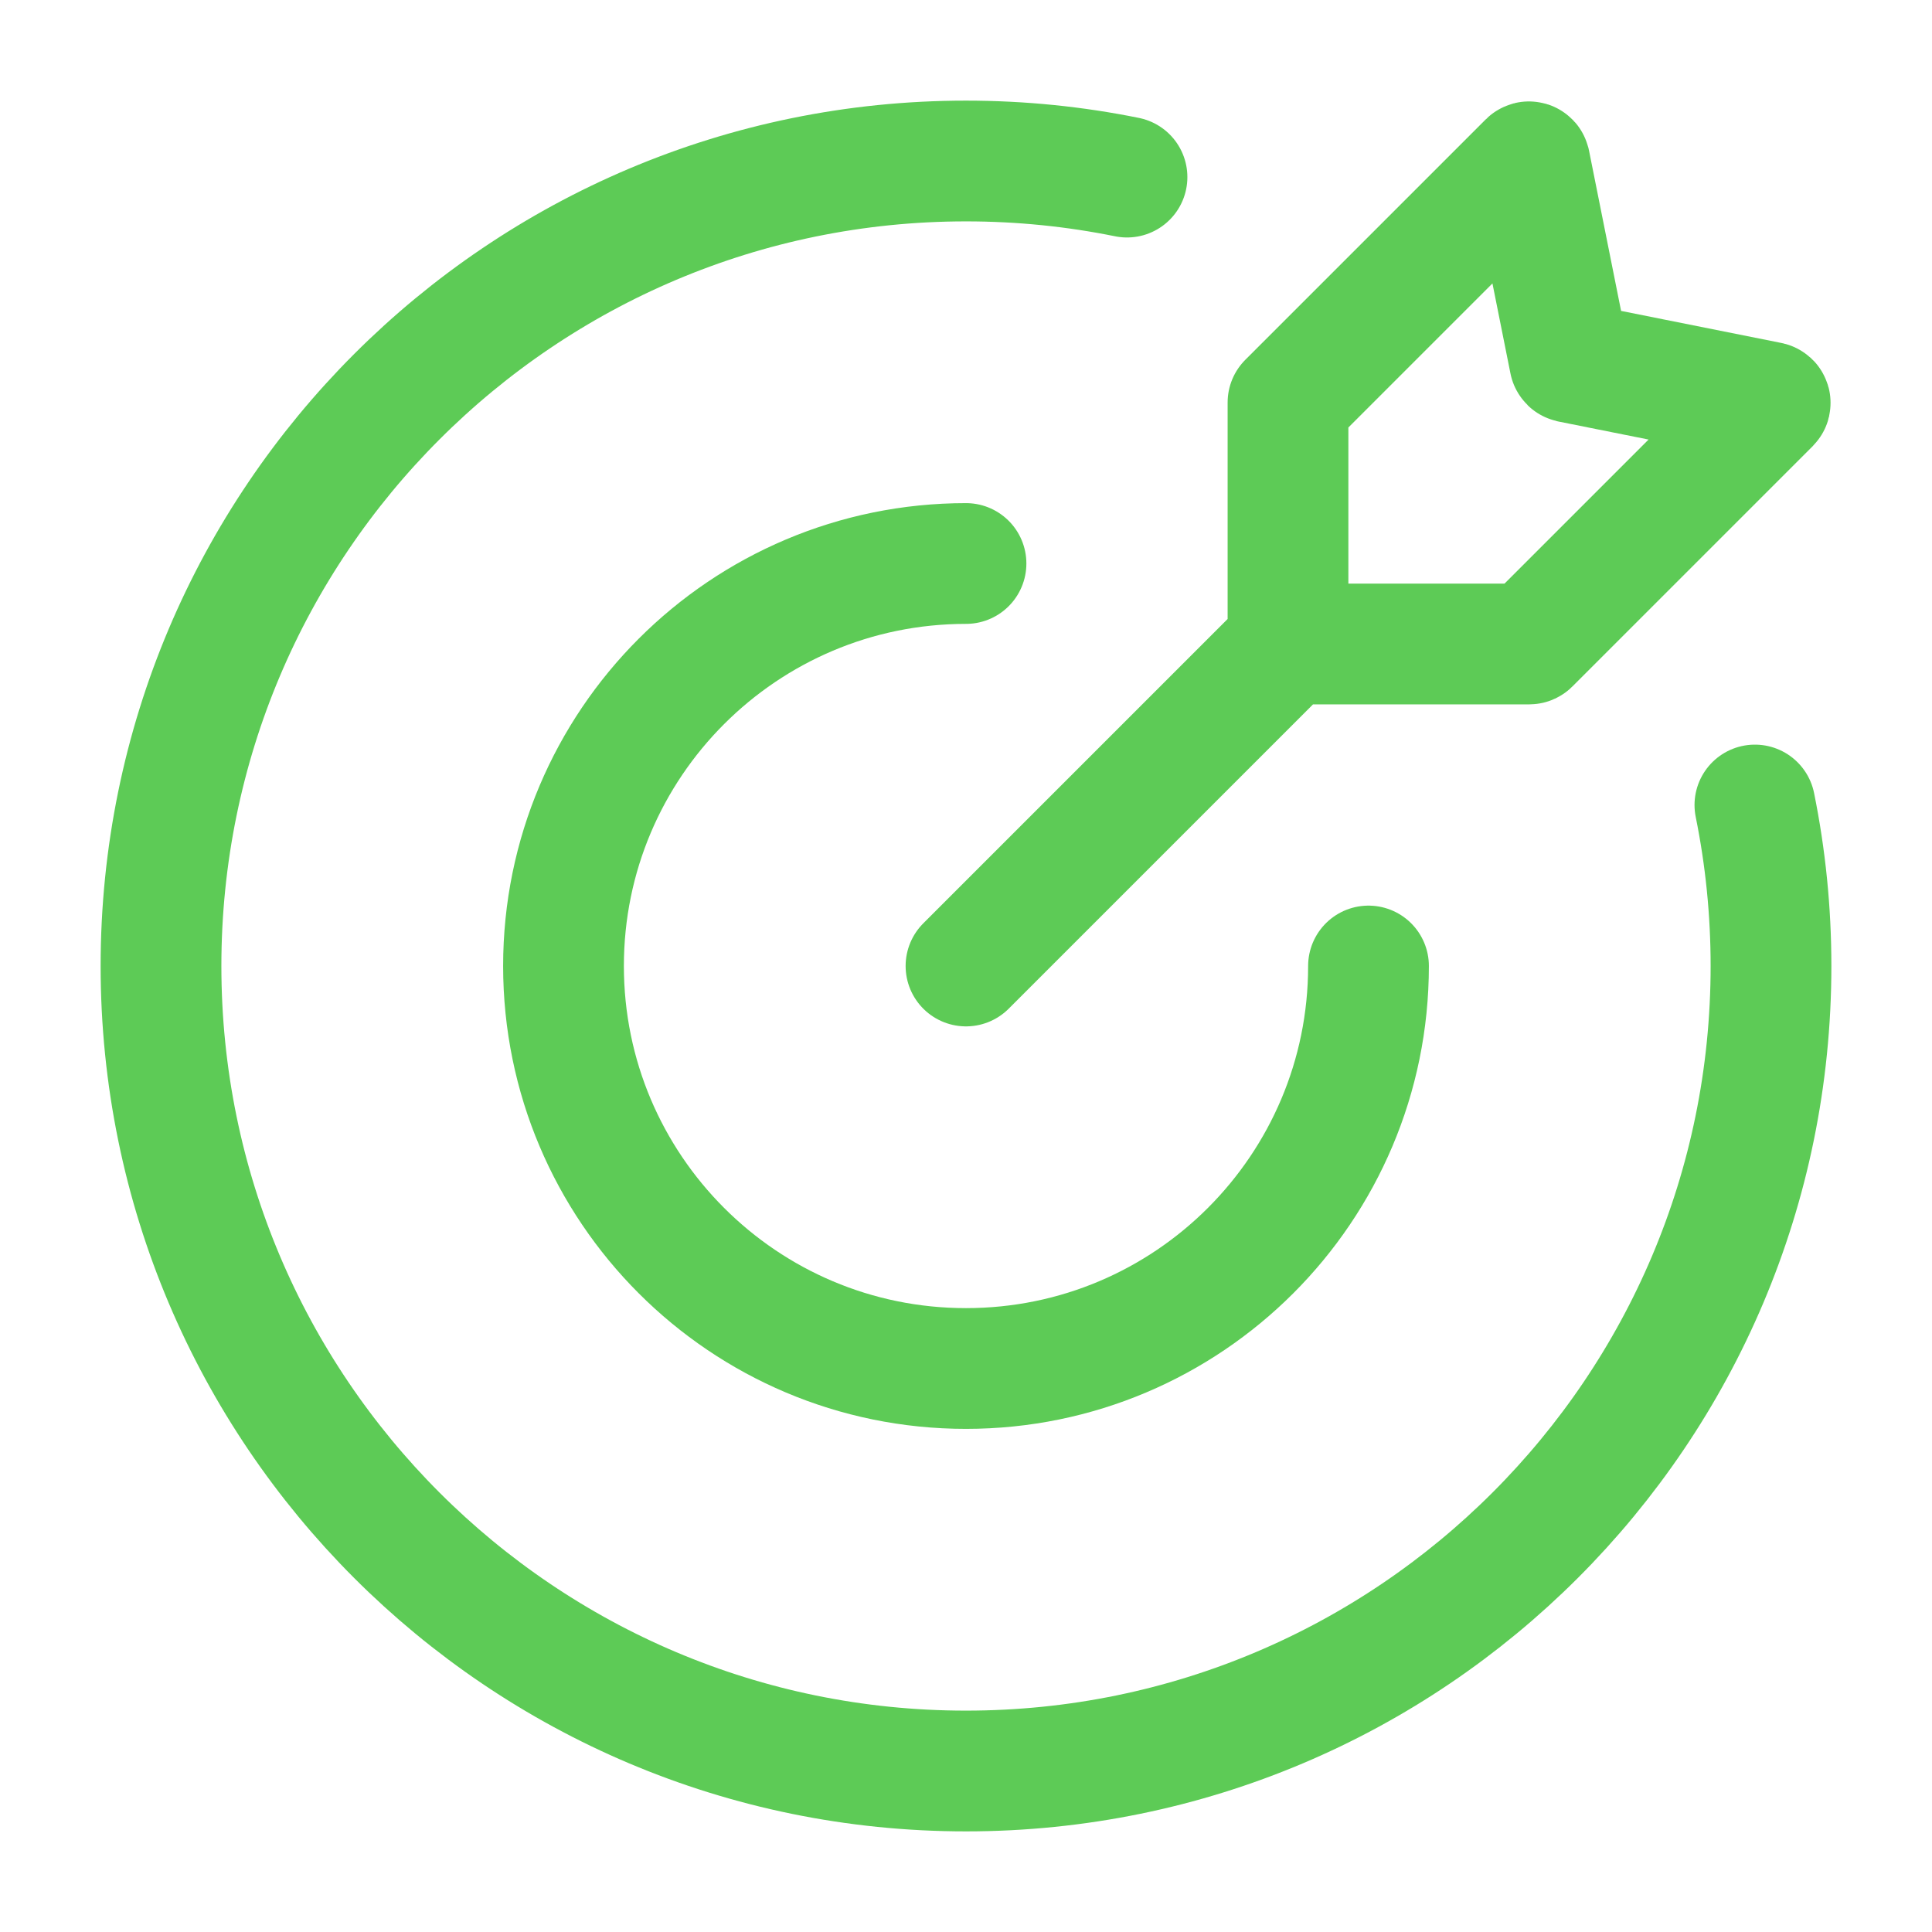
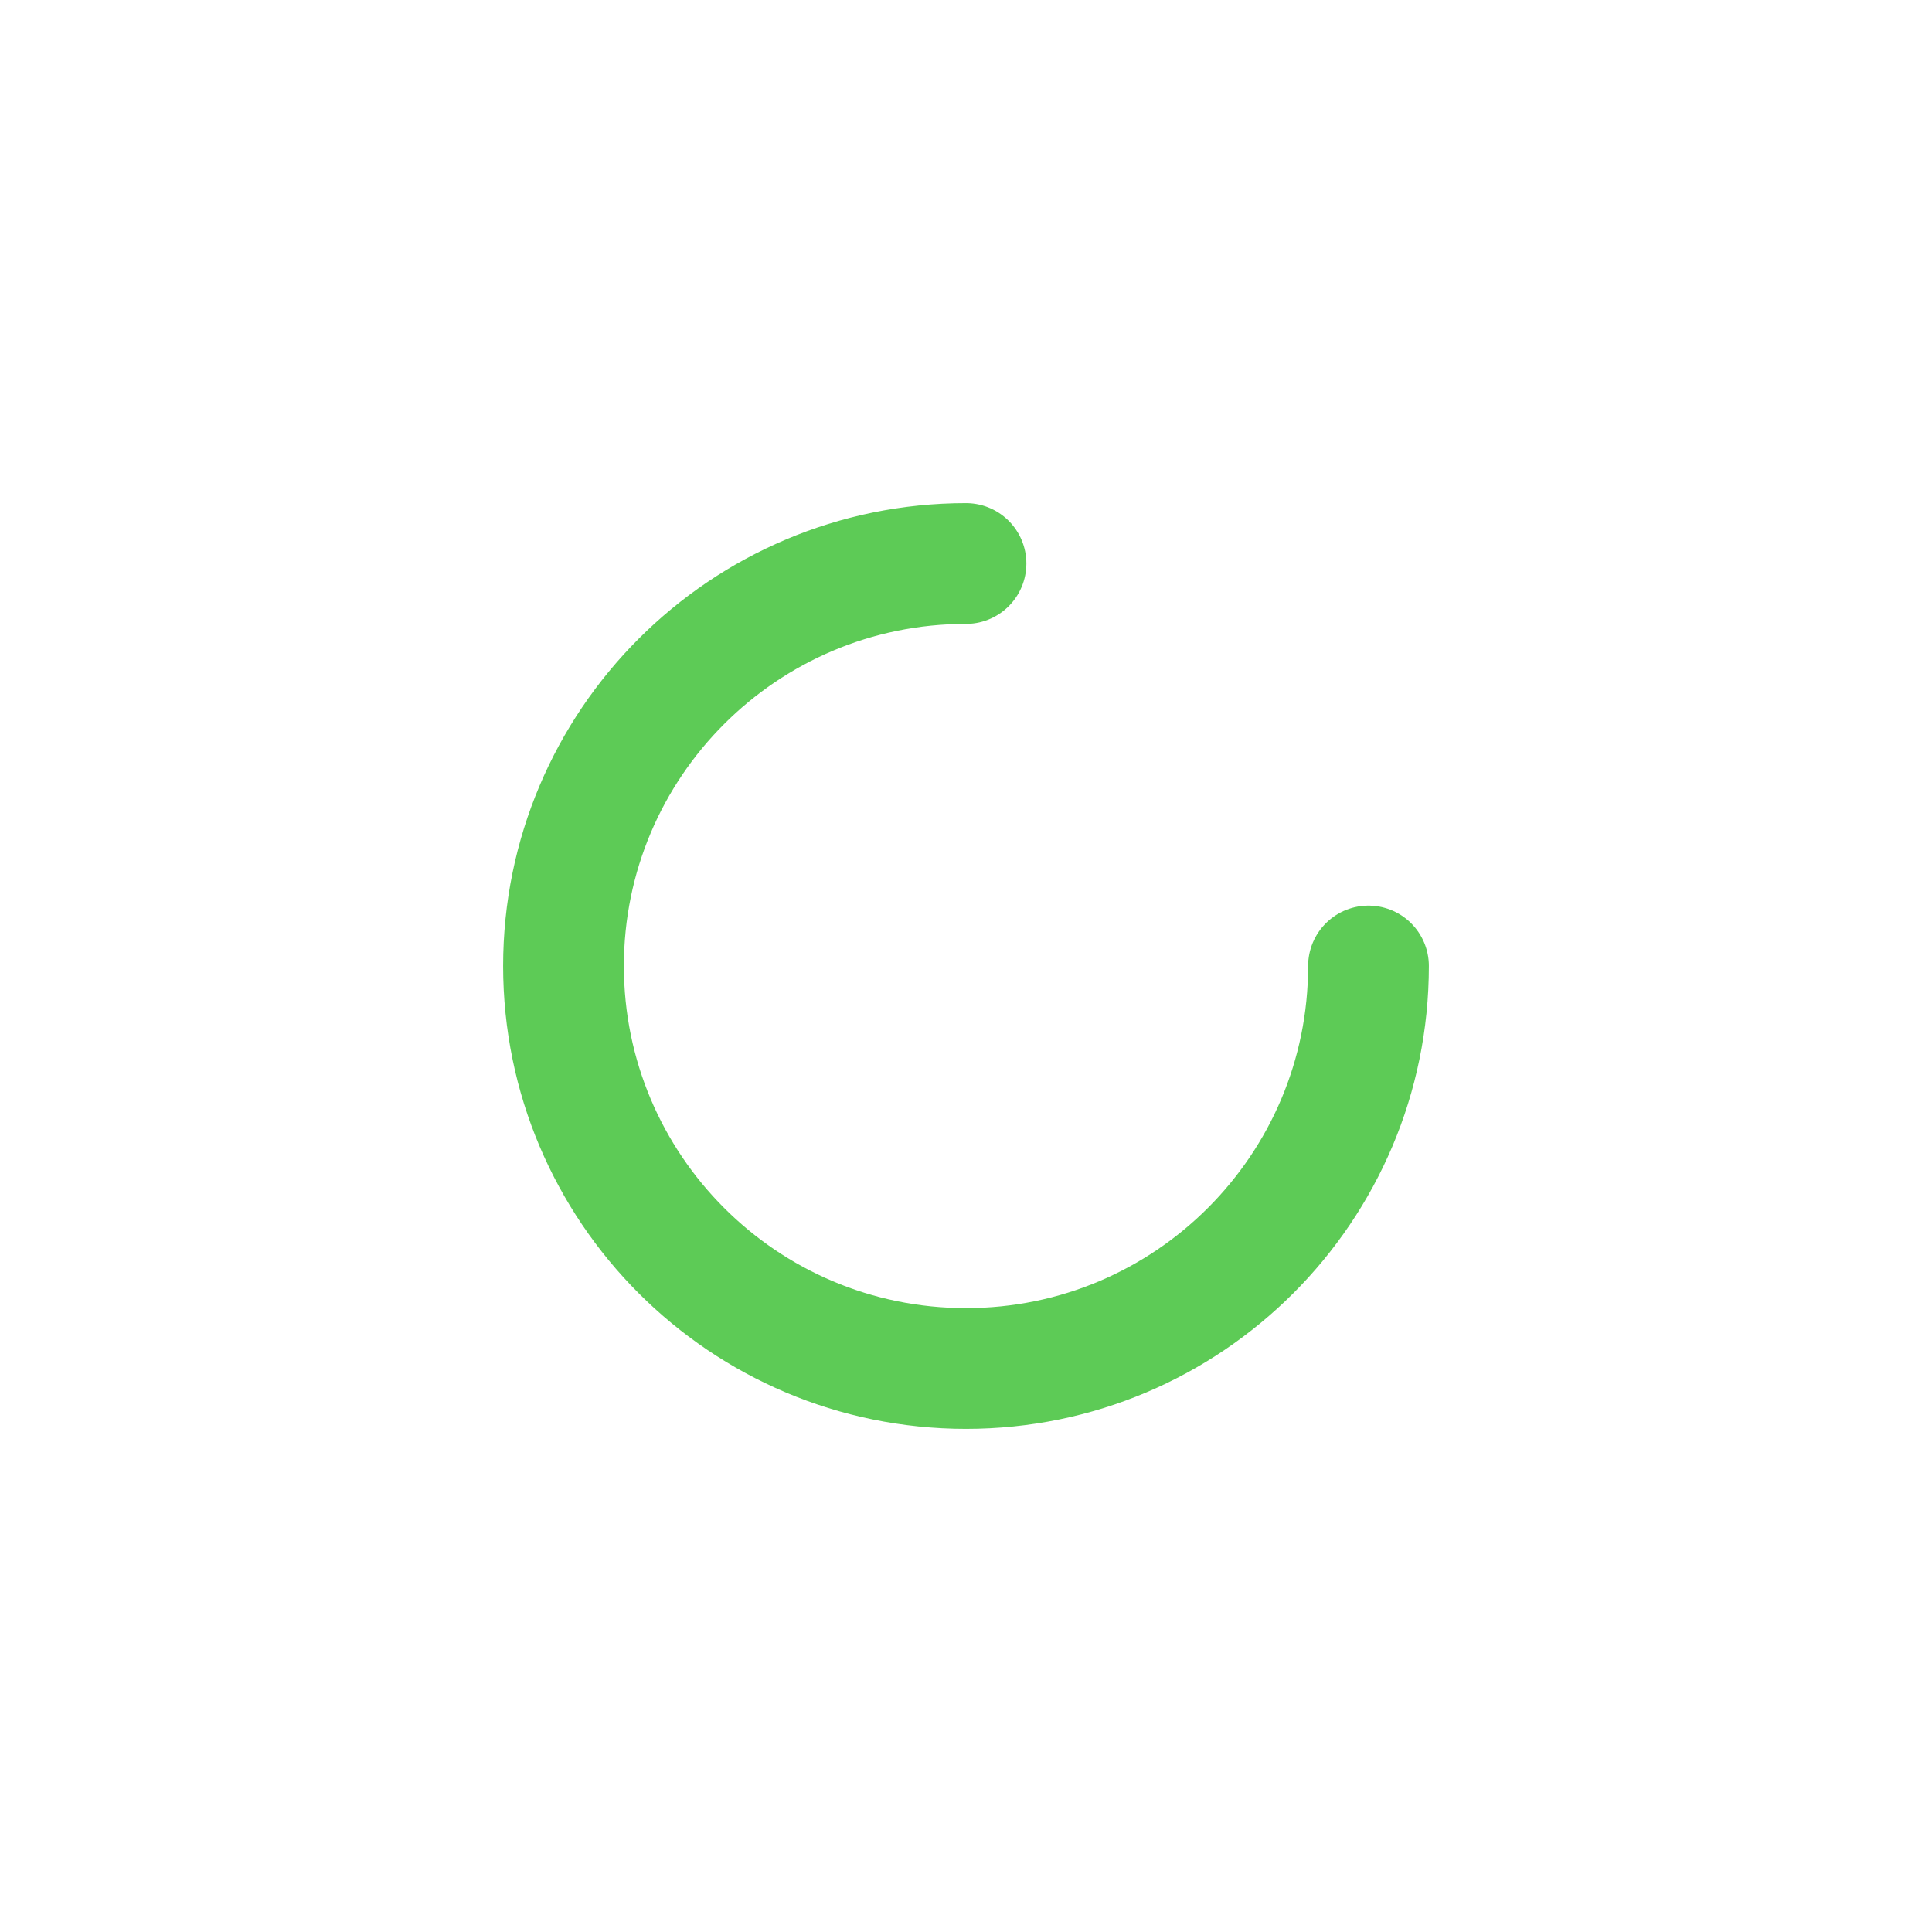
<svg xmlns="http://www.w3.org/2000/svg" fill="none" height="24" viewBox="0 0 24 24" width="24">
  <g stroke="#5dcb56" stroke-linecap="round" stroke-linejoin="round" stroke-width="1.5">
    <path d="m17 12c0 2.761-2.239 5-5 5-2.761 0-5-2.239-5-5 0-2.761 2.239-5 5-5" />
-     <path d="m14 2.2c-.646-.131-1.315-.2-2-.2-5.523 0-10 4.477-10 10 0 5.523 4.477 10 10 10 5.523 0 10-4.477 10-10 0-.685-.069-1.354-.2-2" />
-     <path d="m16 8v-3l2.987-2.987c.006-.006.015-.003.017.005l.495 2.475c.001.004.004.007.008.008l2.475.495c.008.002.011.011.005.017l-2.984 2.984c-.002.002-.004.003-.007.003zm0 0-4 4" />
  </g>
</svg>